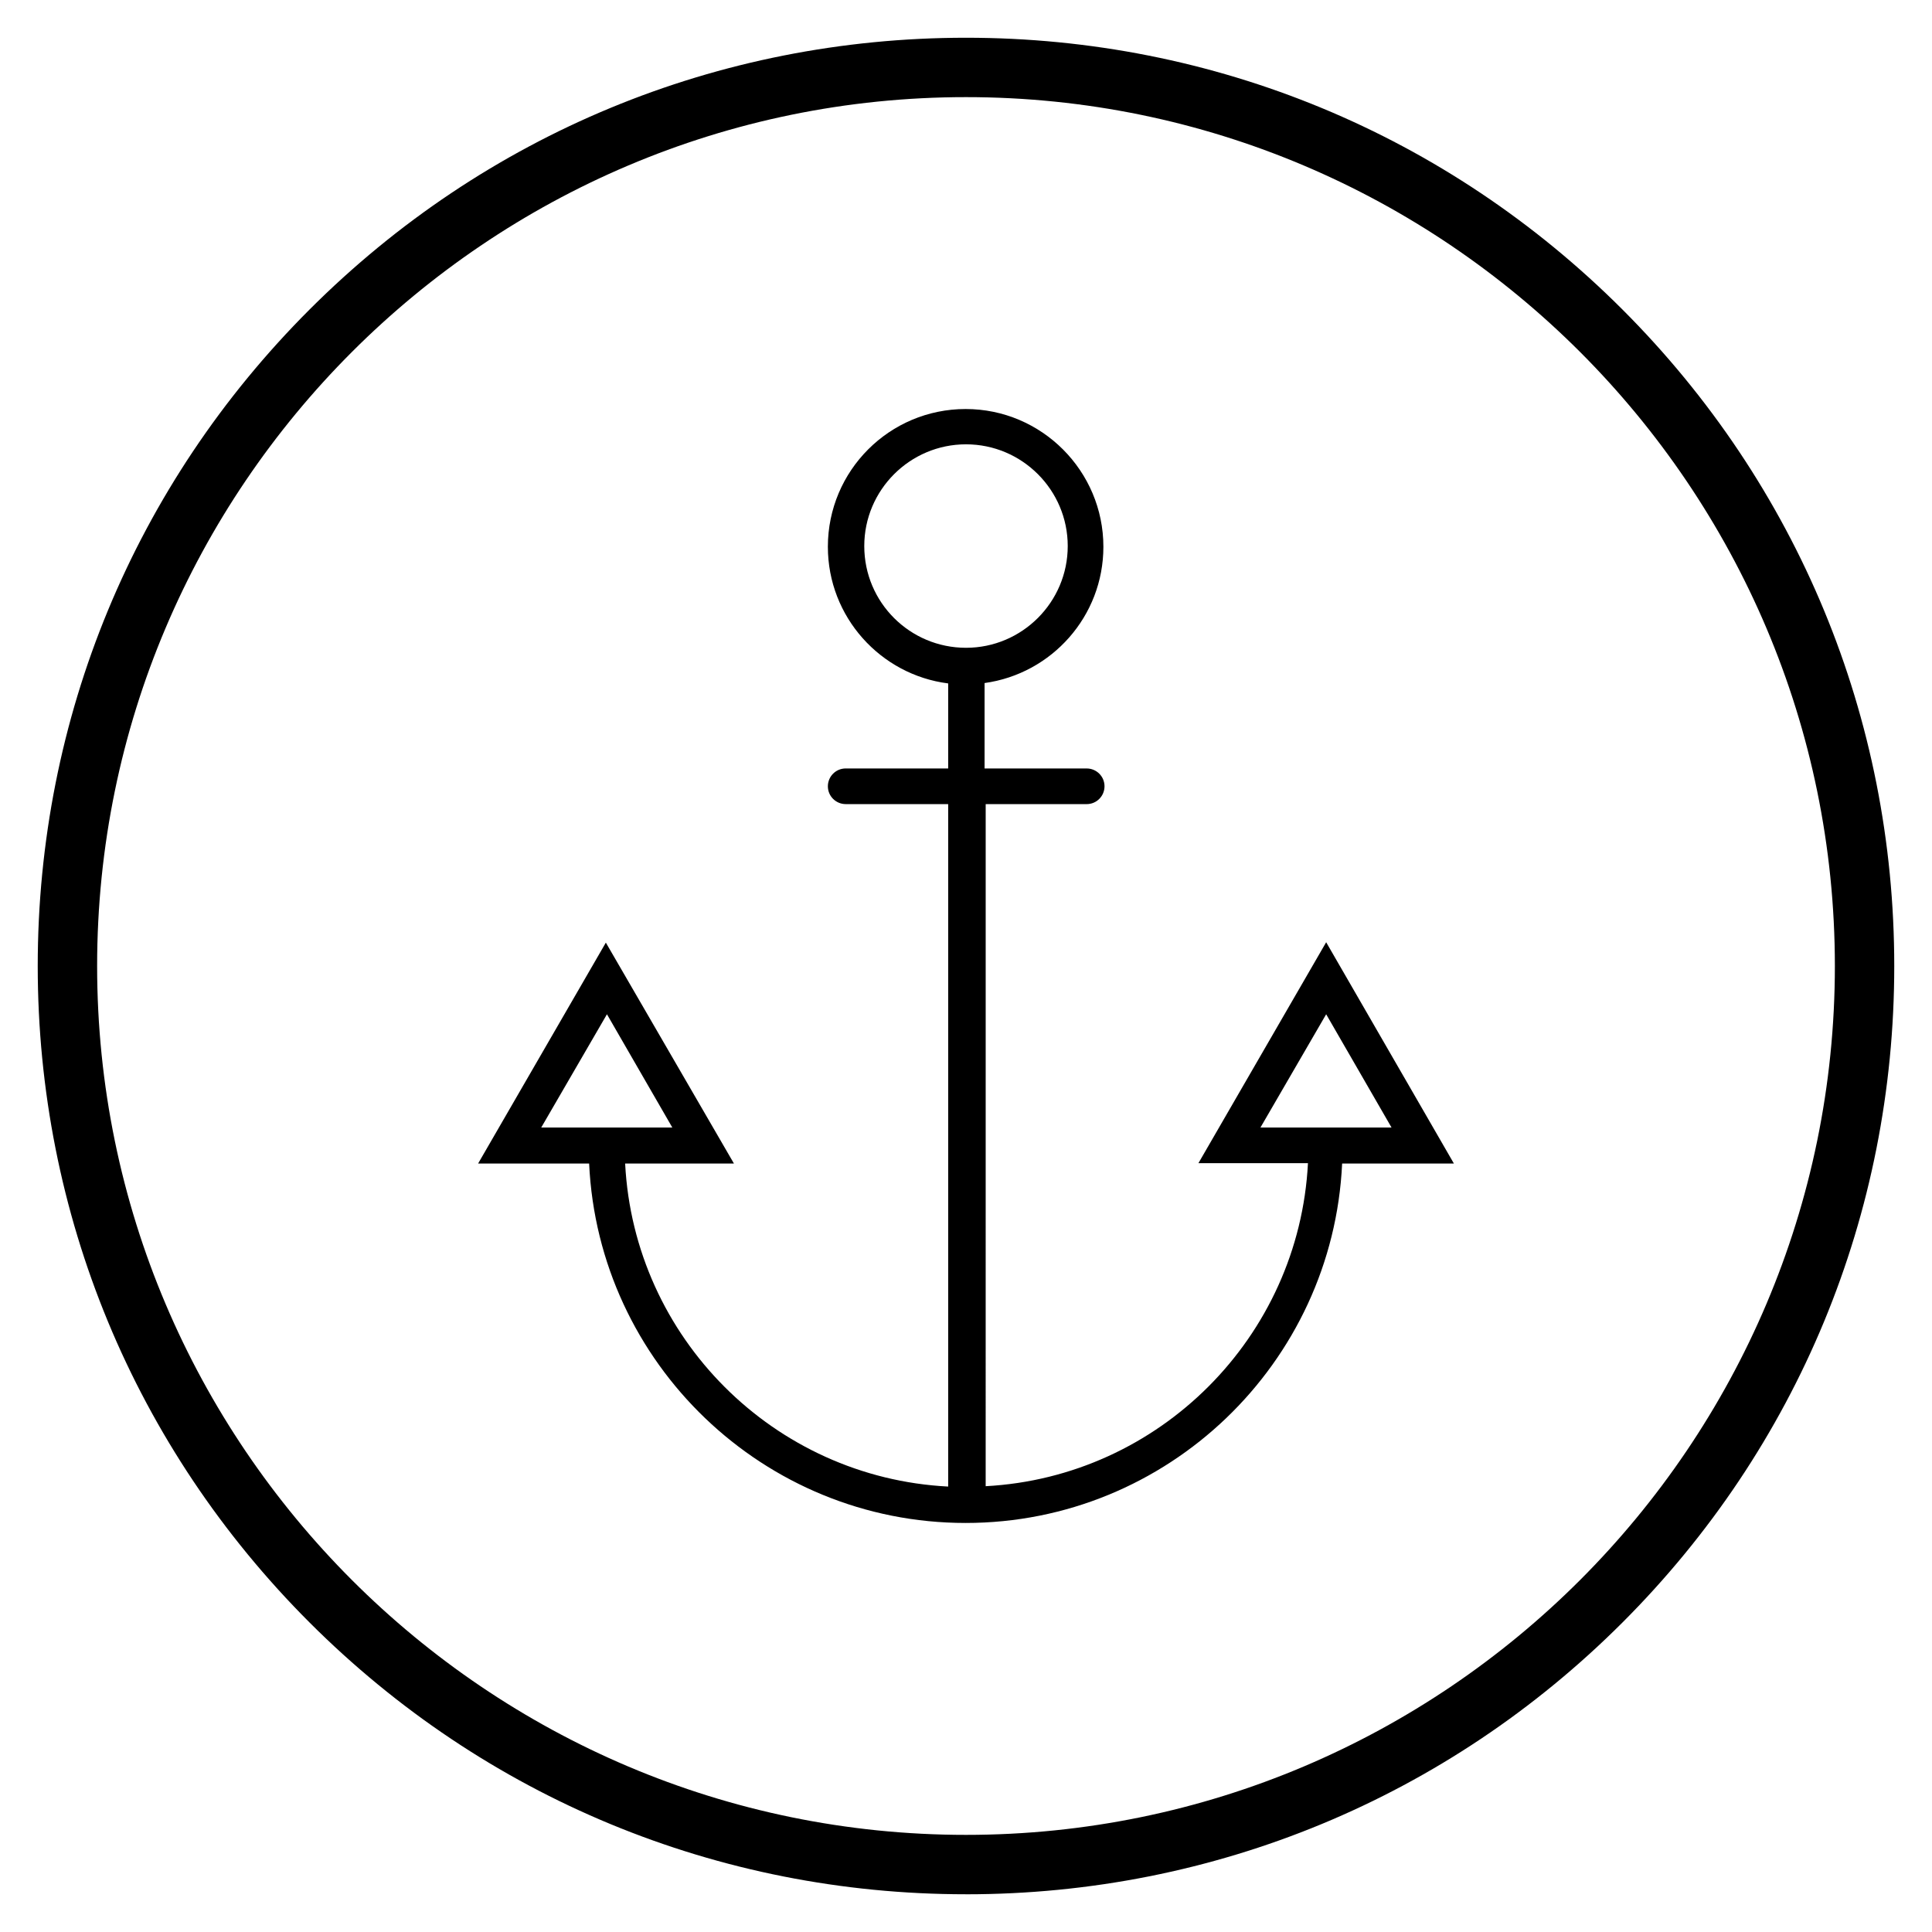
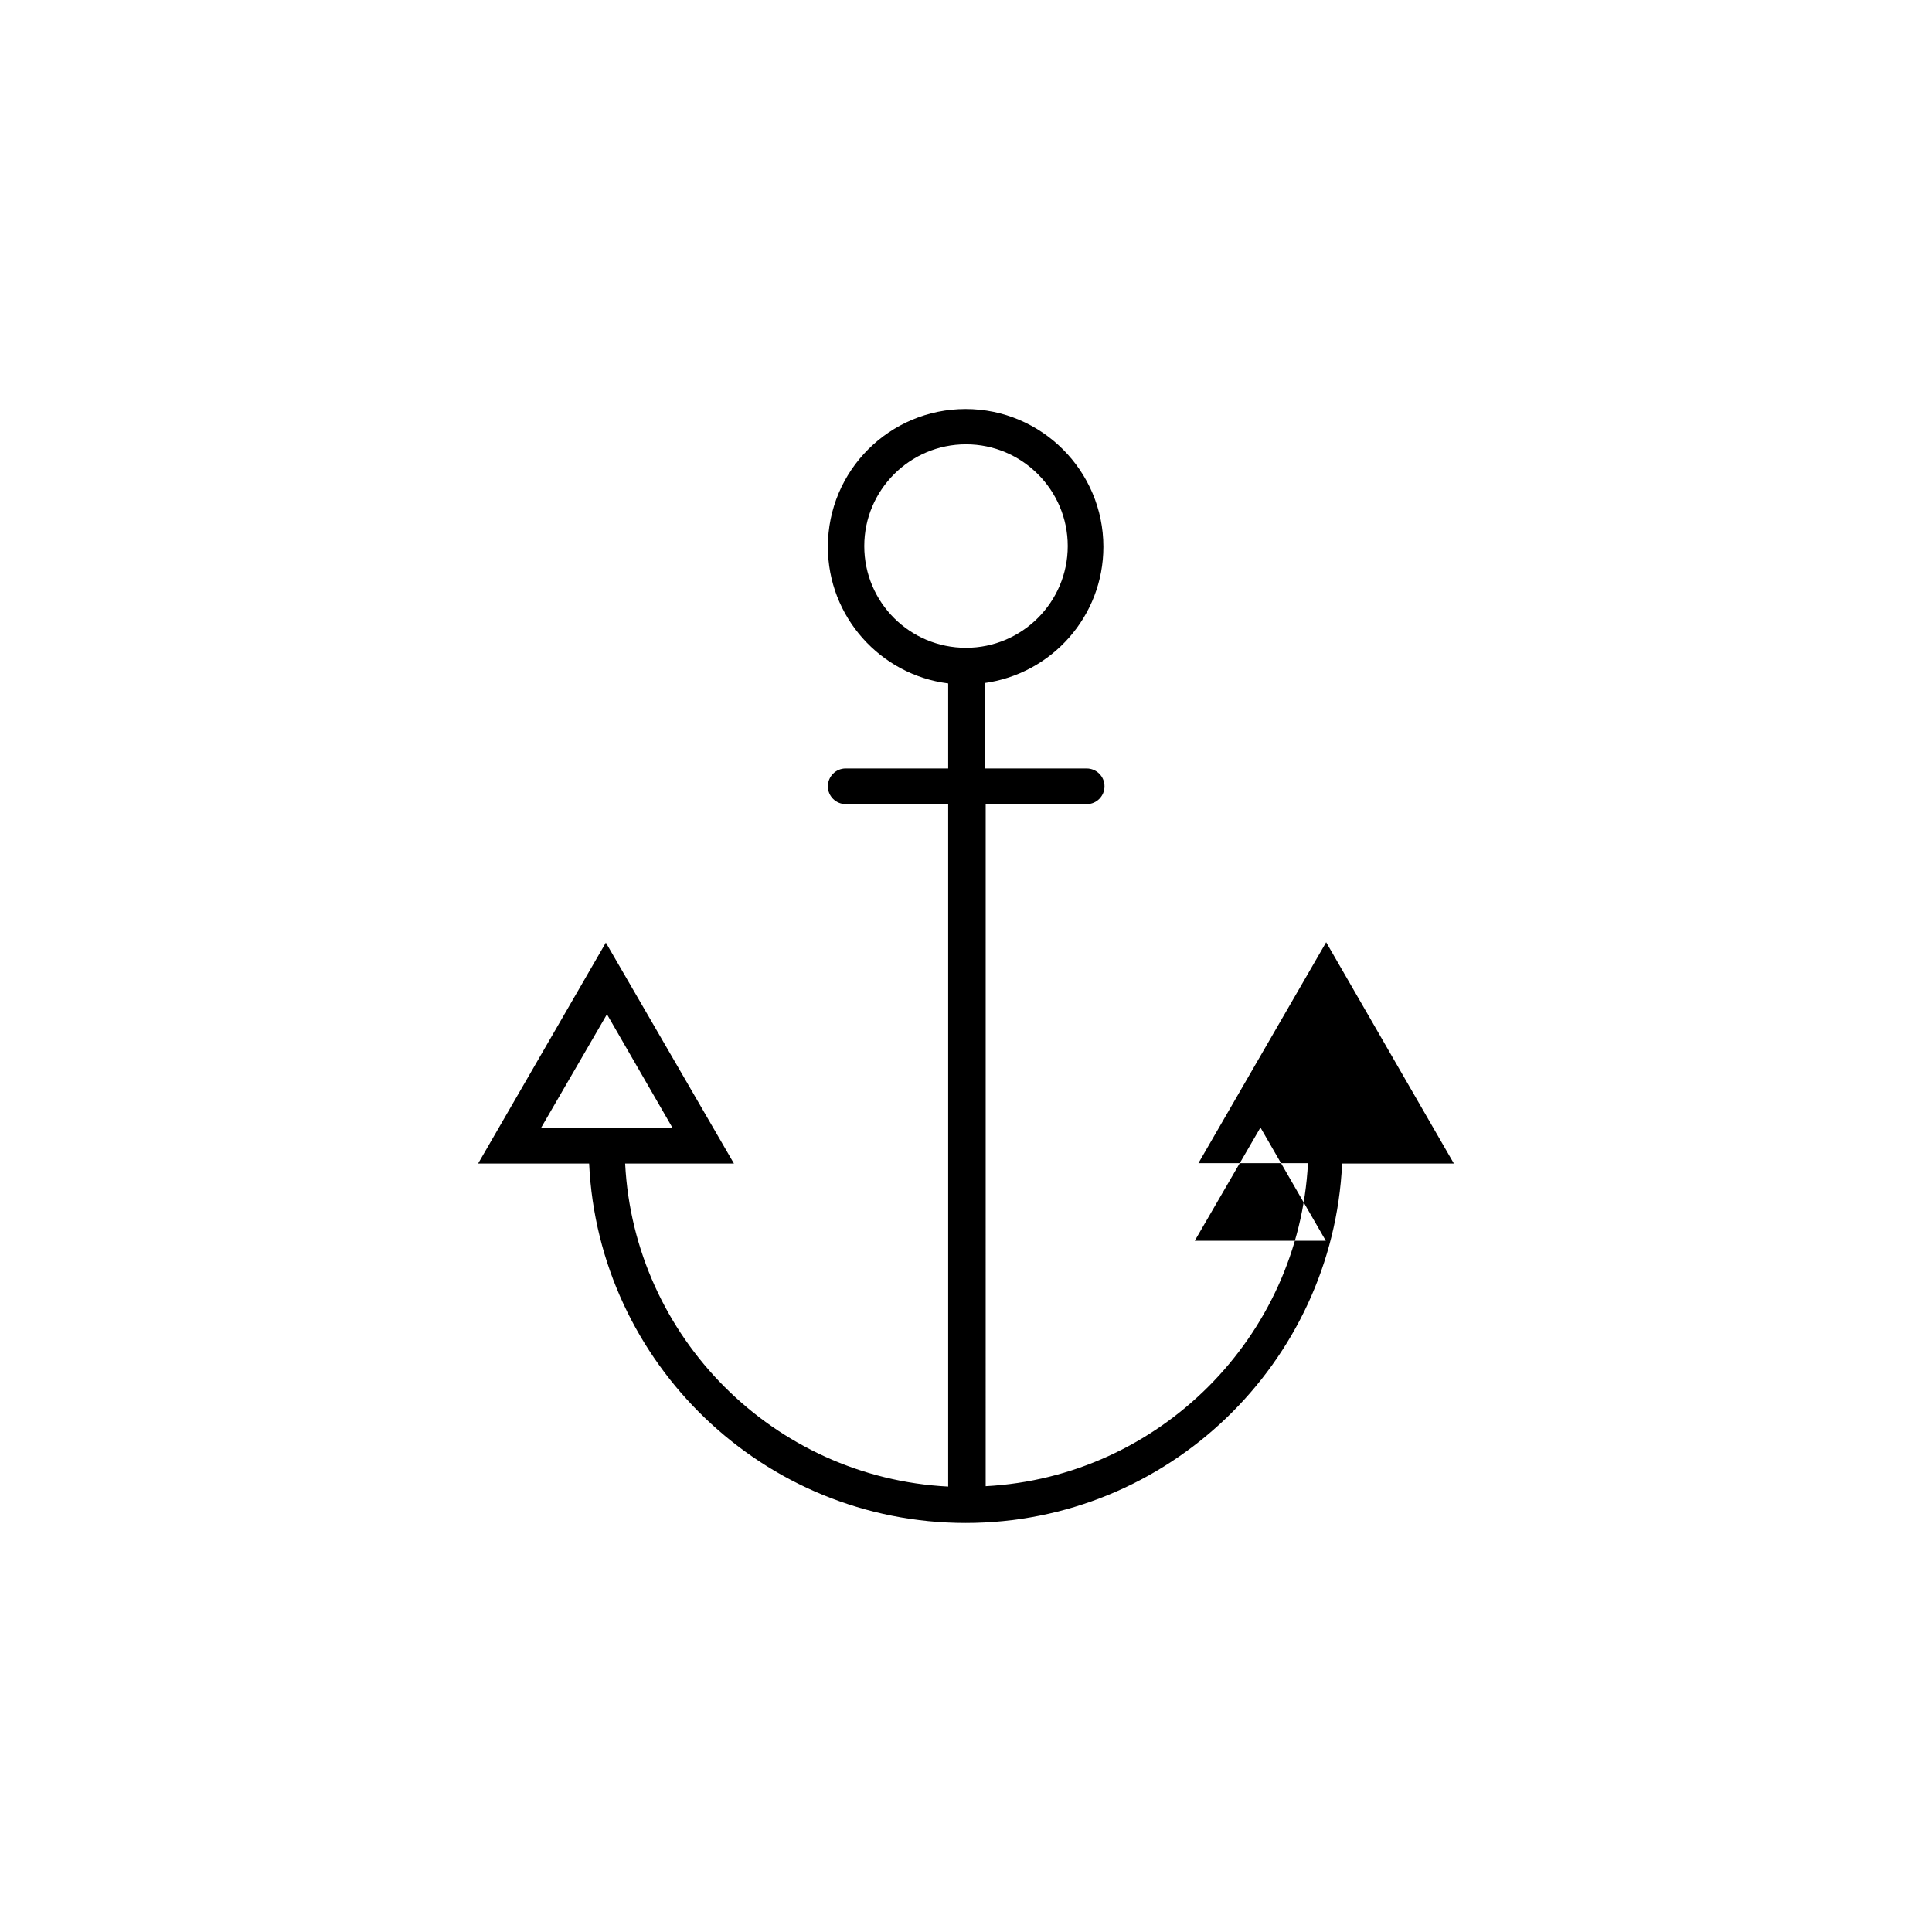
<svg xmlns="http://www.w3.org/2000/svg" fill="#000000" width="800px" height="800px" version="1.1" viewBox="144 144 512 512">
  <g>
-     <path d="m529.3 452.35-33.852-58.648-33.852 58.547h29.027c-2.363 46.051-39.359 83.148-85.41 85.609l0.004-180.76h26.766c2.656 0 4.723-2.164 4.723-4.723 0-2.656-2.164-4.723-4.723-4.723l-27.062-0.004v-22.633c17.809-2.461 31.488-17.711 31.488-36.113 0-20.074-16.336-36.508-36.508-36.508-20.172 0-36.508 16.336-36.508 36.508 0 18.598 13.973 33.949 31.883 36.211v22.535h-27.16c-2.656 0-4.723 2.164-4.723 4.723 0 2.656 2.164 4.723 4.723 4.723h27.16v180.86c-46.148-2.363-83.246-39.457-85.609-85.609h28.832l-33.945-58.543-33.852 58.547h29.422c2.461 52.938 46.25 95.25 99.777 95.25 53.531 0 97.316-42.312 99.777-95.25zm-156.26-163.64c0-14.859 12.102-26.961 26.961-26.961s26.961 12.102 26.961 26.961-12.102 26.961-26.961 26.961c-14.855 0-26.961-12.004-26.961-26.961zm-68.191 124.08 17.32 30.012h-34.734zm190.6 0 17.32 30.012h-34.734z" />
-     <path d="m400 646c-65.73 0-127.53-25.586-173.97-72.027-46.445-46.449-72.031-108.24-72.031-173.97 0-65.734 25.586-127.53 72.031-173.97 46.445-46.445 108.24-72.031 173.97-72.031 65.73 0 127.53 25.586 173.97 72.027 46.441 46.449 72.027 108.24 72.027 173.98 0 65.73-25.586 127.53-72.027 173.97-46.449 46.441-108.24 72.027-173.97 72.027zm0-476.26c-126.94 0-230.26 103.32-230.26 230.26s103.32 230.26 230.26 230.26 230.26-103.32 230.26-230.26c-0.004-126.94-103.32-230.26-230.26-230.26z" />
+     <path d="m529.3 452.35-33.852-58.648-33.852 58.547h29.027c-2.363 46.051-39.359 83.148-85.41 85.609l0.004-180.76h26.766c2.656 0 4.723-2.164 4.723-4.723 0-2.656-2.164-4.723-4.723-4.723l-27.062-0.004v-22.633c17.809-2.461 31.488-17.711 31.488-36.113 0-20.074-16.336-36.508-36.508-36.508-20.172 0-36.508 16.336-36.508 36.508 0 18.598 13.973 33.949 31.883 36.211v22.535h-27.16c-2.656 0-4.723 2.164-4.723 4.723 0 2.656 2.164 4.723 4.723 4.723h27.16v180.86c-46.148-2.363-83.246-39.457-85.609-85.609h28.832l-33.945-58.543-33.852 58.547h29.422c2.461 52.938 46.25 95.25 99.777 95.25 53.531 0 97.316-42.312 99.777-95.25zm-156.26-163.64c0-14.859 12.102-26.961 26.961-26.961s26.961 12.102 26.961 26.961-12.102 26.961-26.961 26.961c-14.855 0-26.961-12.004-26.961-26.961zm-68.191 124.08 17.32 30.012h-34.734m190.6 0 17.32 30.012h-34.734z" />
  </g>
</svg>